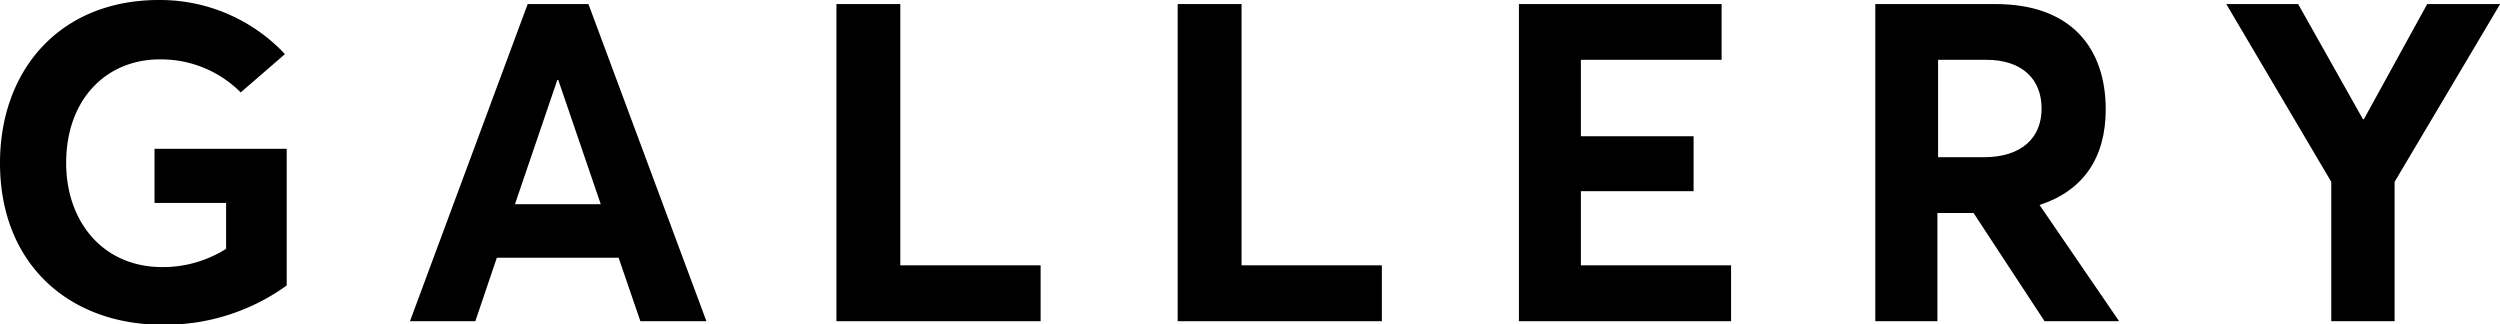
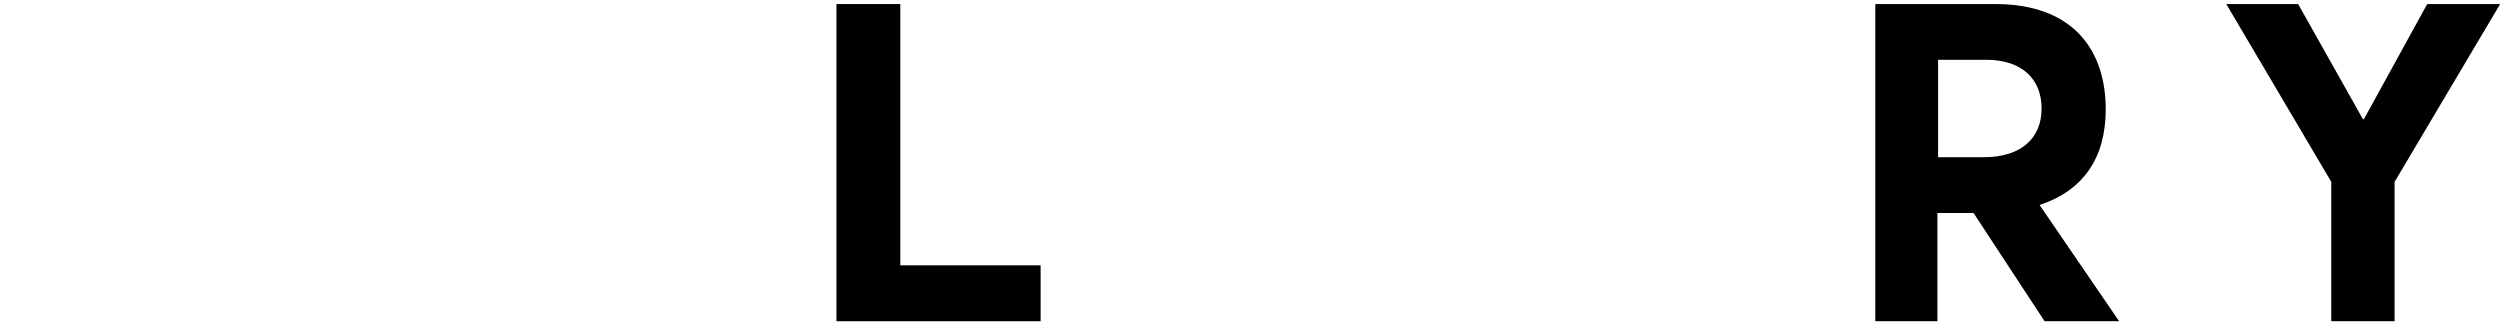
<svg xmlns="http://www.w3.org/2000/svg" viewBox="0 0 184.77 23.97" class="[classname]">
  <defs />
  <g id="Layer_2" data-name="Layer 2">
    <g id="文字イラスト">
      <g id="Artwork_6" data-name="Artwork 6">
        <g class="cls-2">
          <g class="cls-2">
-             <path d="M0,12.05C0,5.18,4.42,0,11.75,0a12.65,12.65,0,0,1,9.31,4L17.79,6.83a8.31,8.31,0,0,0-6-2.44c-3.86,0-6.9,2.87-6.9,7.66,0,4.32,2.71,7.69,7.1,7.69a8.73,8.73,0,0,0,4.72-1.35V15H11.42V11h9.77v10.1A15.37,15.37,0,0,1,12,24C5.18,24,0,19.58,0,12.05" transform="translate(0 0)" />
-             <path d="M39,.3h4.49l8.72,23.44H47.33l-1.61-4.69h-9l-1.59,4.69H30.3ZM44.4,15.09,41.26,5.91h-.07l-3.13,9.18Z" transform="translate(0 0)" />
            <polygon points="61.82 0.3 66.54 0.3 66.54 19.61 76.91 19.61 76.91 23.74 61.82 23.74 61.82 0.3" />
-             <polygon points="87.04 0.3 91.76 0.3 91.76 19.61 102.13 19.61 102.13 23.74 87.04 23.74 87.04 0.3" />
-             <polygon points="112.26 0.3 127.24 0.3 127.24 4.42 116.84 4.42 116.84 10.07 125.17 10.07 125.17 14.13 116.84 14.13 116.84 19.61 127.94 19.61 127.94 23.74 112.26 23.74 112.26 0.3" />
            <path d="M138.6.3h8.88c5.64,0,8.15,3.3,8.15,7.79,0,3.56-1.65,6-4.89,7.06l5.88,8.59h-5.51l-5.25-8h-2.67v8H138.6Zm8,11.32c2.84,0,4.29-1.45,4.29-3.6s-1.42-3.6-4.09-3.6h-3.56v7.2Z" transform="translate(0 0)" />
            <polygon points="172.3 13.44 164.54 0.3 169.85 0.3 174.64 8.81 174.71 8.81 179.39 0.3 184.78 0.3 176.98 13.44 176.98 23.74 172.3 23.74 172.3 13.44" />
          </g>
        </g>
      </g>
    </g>
  </g>
</svg>